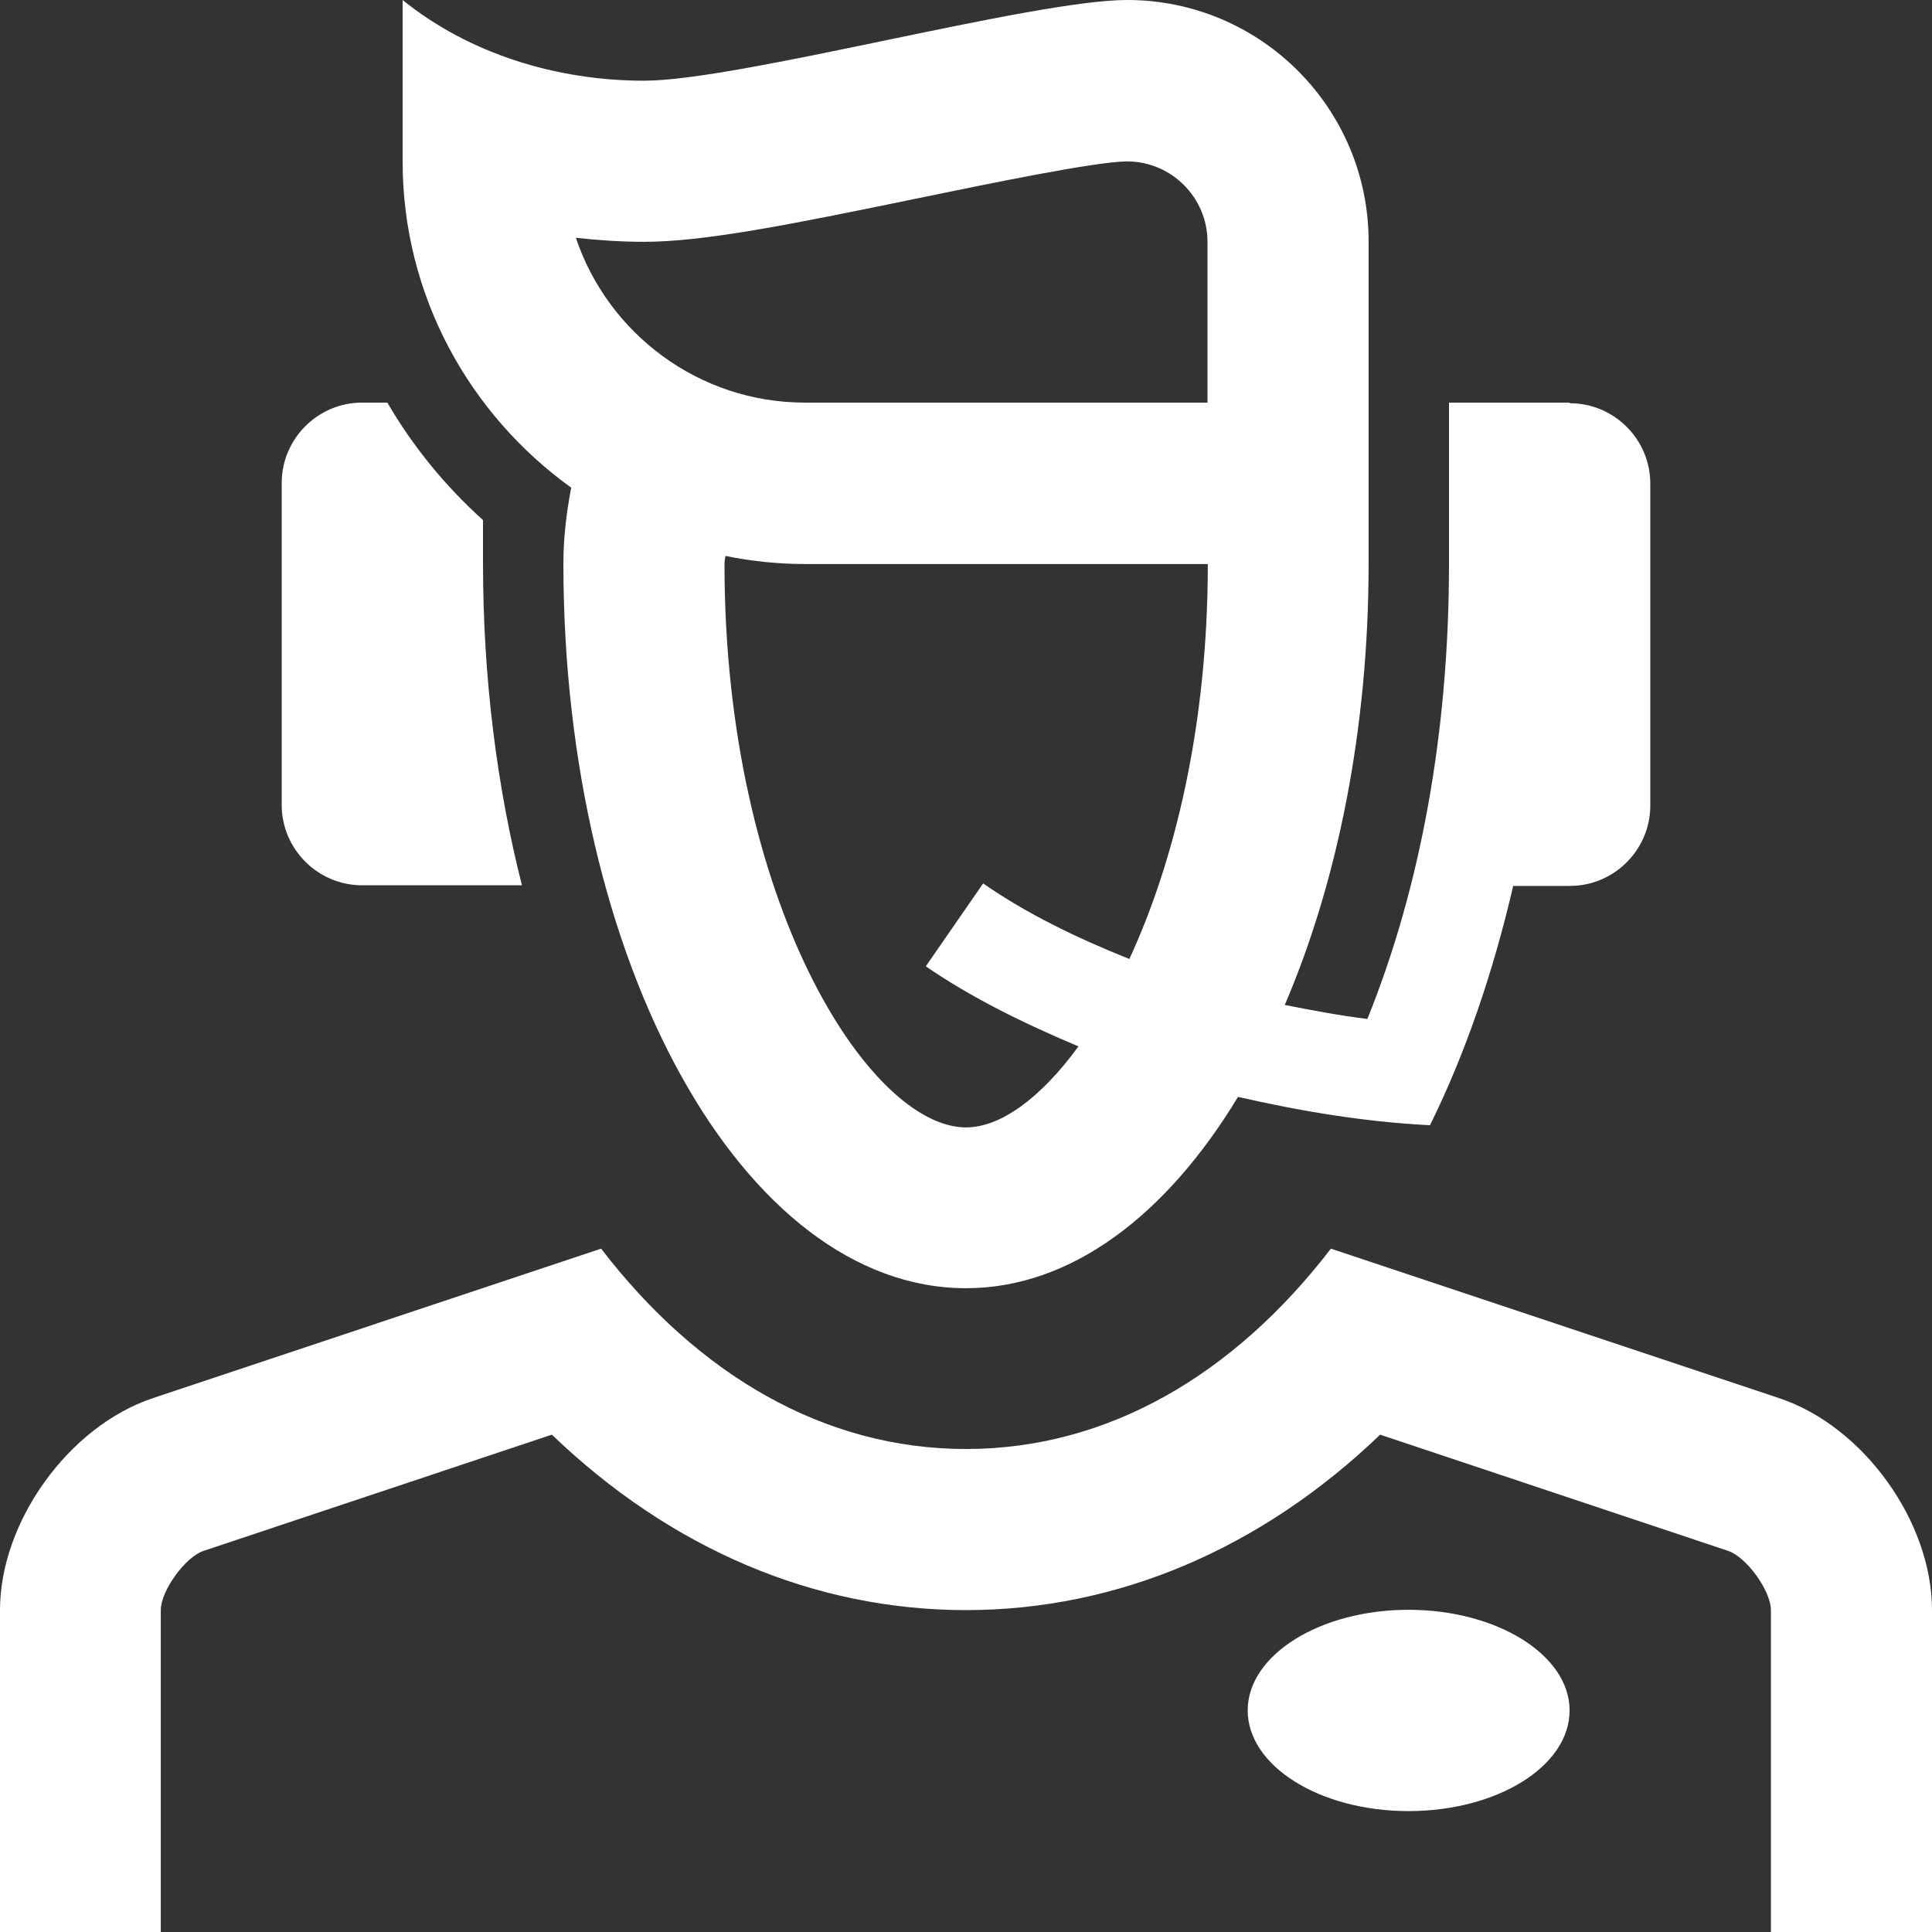
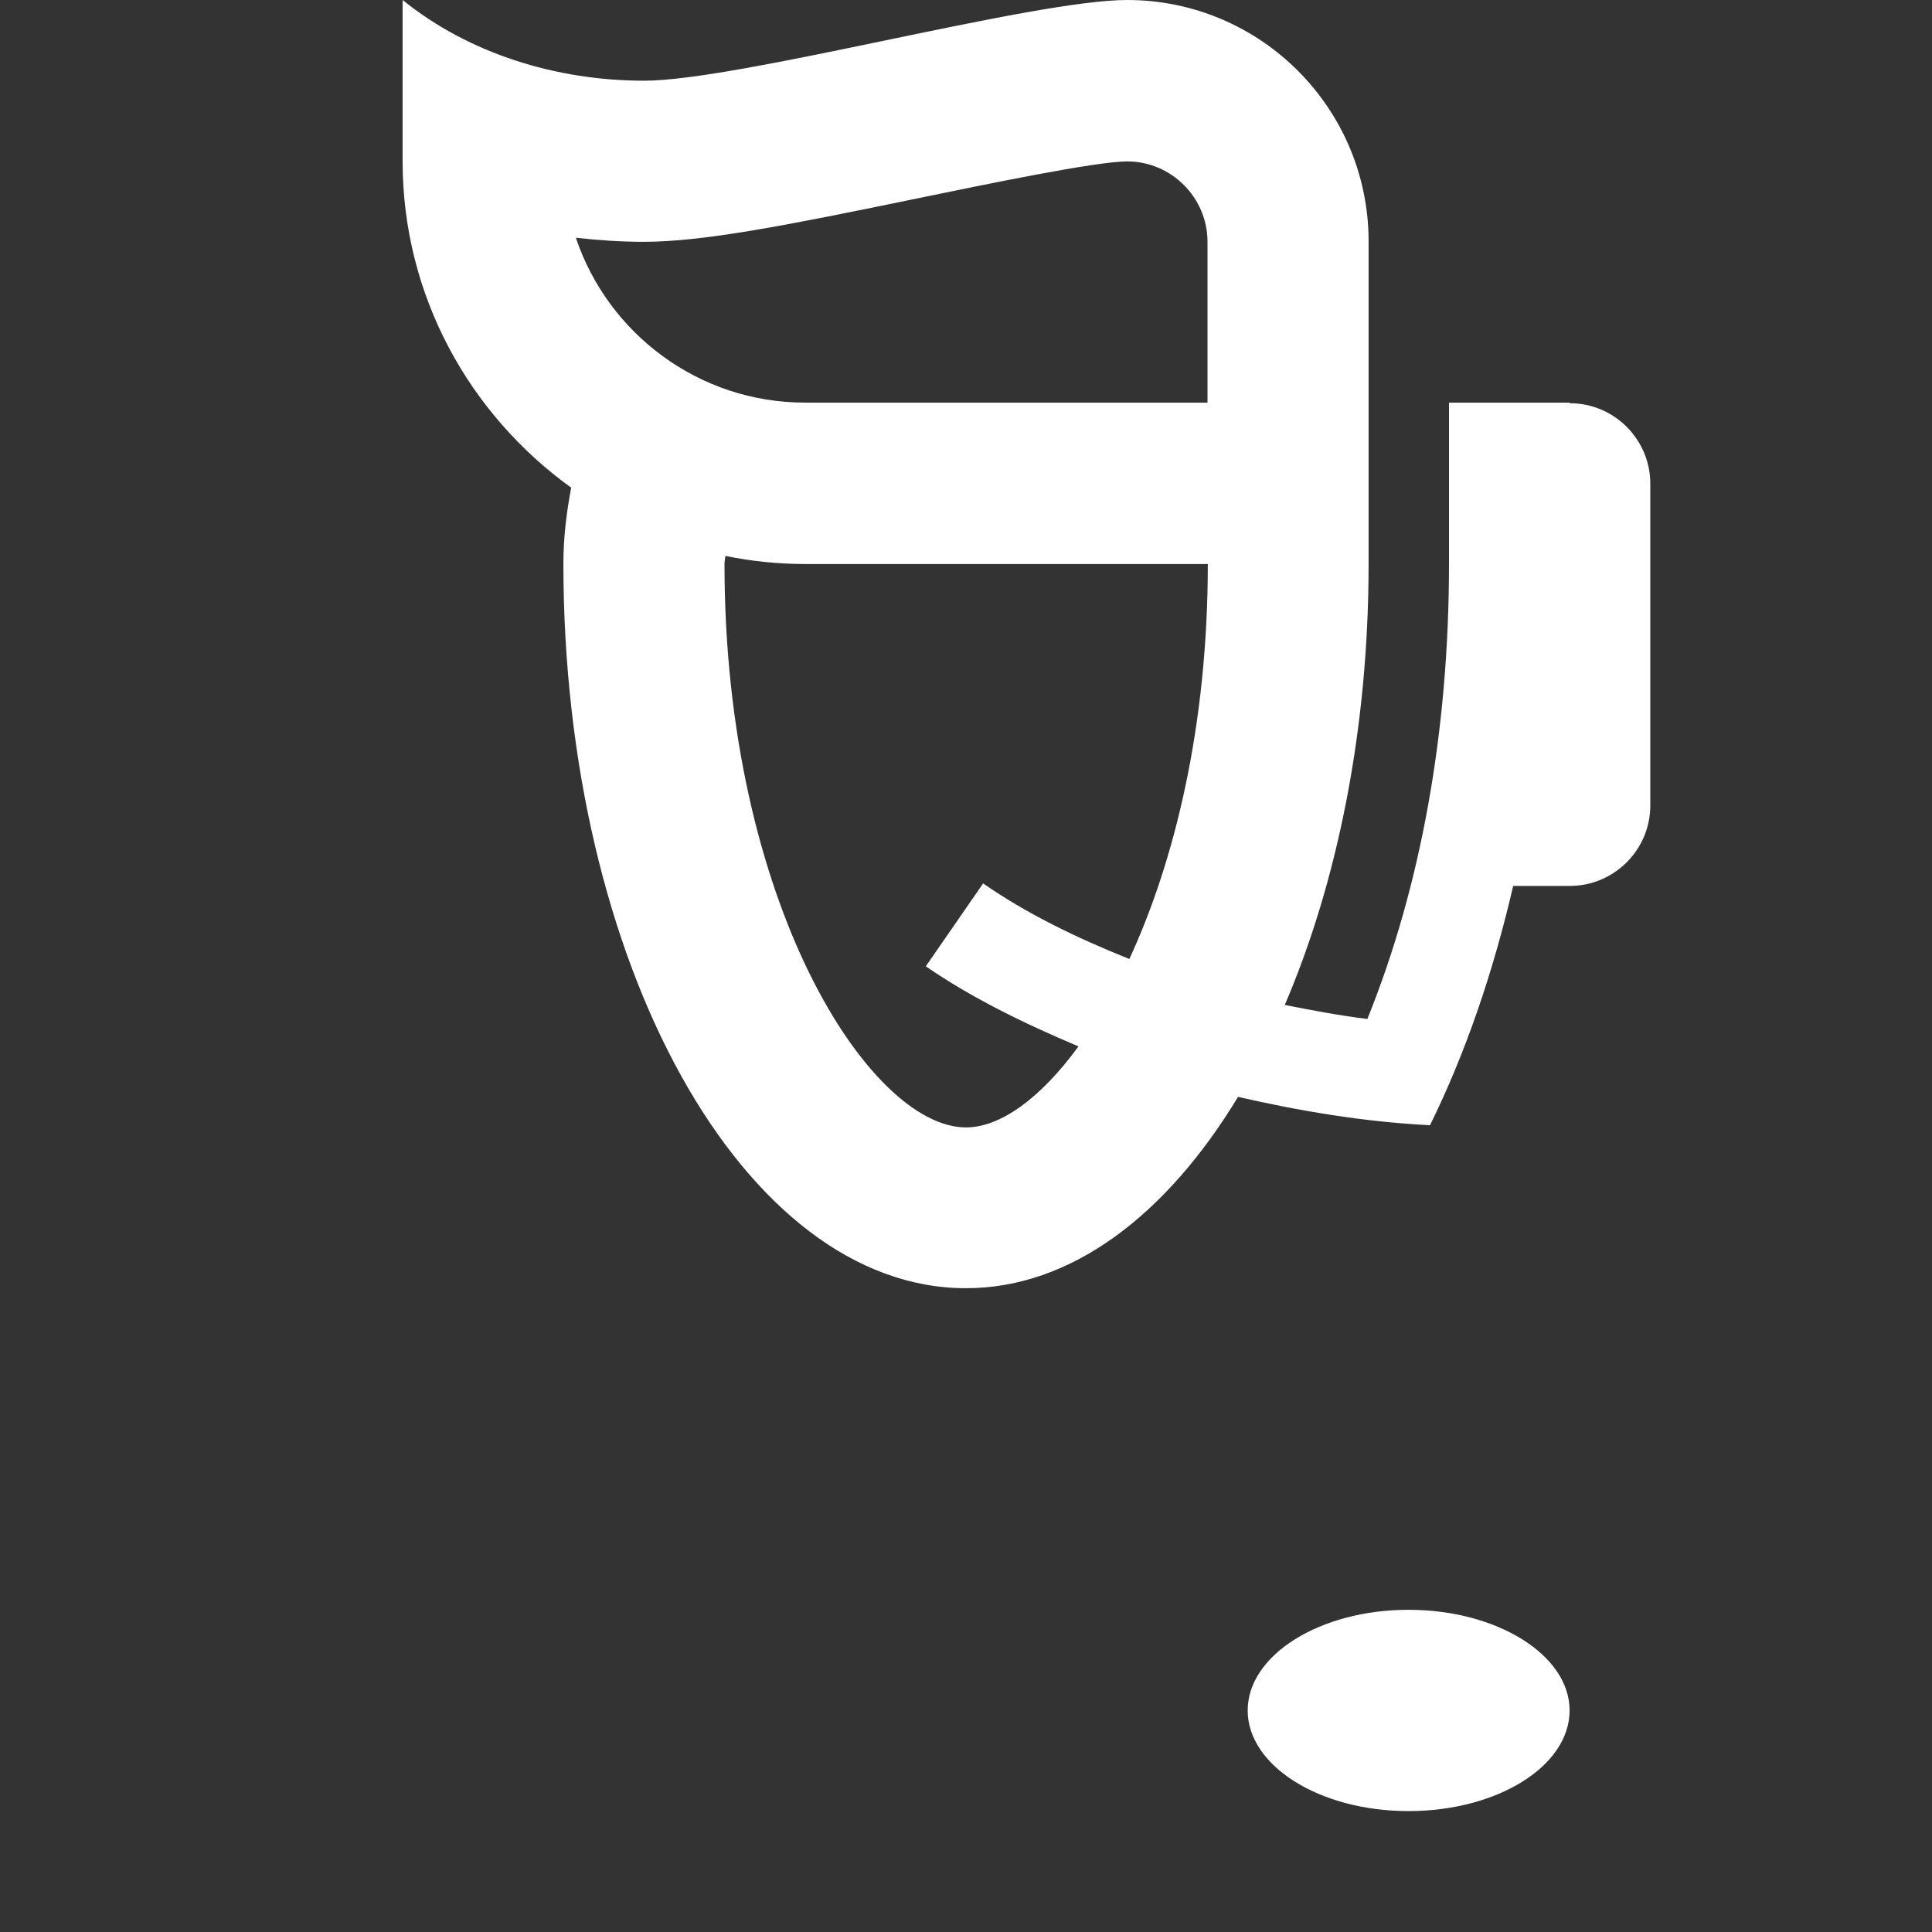
<svg xmlns="http://www.w3.org/2000/svg" id="Layer_2" data-name="Layer 2" viewBox="0 0 62 62">
  <rect x="0" y="0" width="62" height="62" fill="#333333" stroke="none" />
  <defs>
    <style>
      .cls-1 {
        fill: #fff;
        stroke-width: 0px;
      }
    </style>
  </defs>
  <g id="Layer_2-2" data-name="Layer 2">
    <g>
-       <path class="cls-1" d="M0,62v-10.33c0-2.84,2.21-5.9,4.9-6.8l14.39-4.8c3.11,4.05,7.16,6.43,11.71,6.43s8.6-2.38,11.71-6.43l14.39,4.8c2.7.9,4.9,3.96,4.9,6.8v10.33h-5.17v-10.33c0-.62-.78-1.7-1.37-1.9l-11.17-3.73c-3.8,3.65-8.42,5.63-13.29,5.63s-9.48-1.97-13.29-5.63l-11.18,3.73c-.59.2-1.37,1.28-1.37,1.9v10.33H0Z" />
      <path class="cls-1" d="M50.37,12.92h-3.87v5.17c0,5.36-.9,10.36-2.62,14.61-.9-.11-1.78-.28-2.65-.45,1.68-3.92,2.69-8.82,2.69-14.16V7.75c0-4.28-3.47-7.75-7.75-7.75-3.03,0-12.47,2.59-15.5,2.59-2.8,0-5.61-.86-7.75-2.59v5.17c0,4.33,2.15,8.13,5.41,10.48-.15.79-.25,1.6-.25,2.44,0,12.84,5.78,23.25,12.92,23.25,3.37,0,6.43-2.34,8.73-6.14,1.97.45,4.01.8,6.16.91,1.13-2.29,2.02-4.88,2.67-7.68h1.82c1.42,0,2.58-1.16,2.58-2.58v-10.33c0-1.42-1.16-2.58-2.58-2.58ZM36.23,30.77c-1.7-.68-3.3-1.46-4.68-2.42l-1.84,2.66c1.45,1,3.14,1.83,4.9,2.57-1.22,1.67-2.51,2.6-3.61,2.6-3.09,0-7.75-7.21-7.75-18.08,0-.09.02-.17.03-.26.83.17,1.68.26,2.56.26h12.92c0,5.2-1.07,9.55-2.52,12.68h0ZM38.75,12.92h-12.92c-3.41,0-6.32-2.22-7.35-5.29.72.08,1.44.13,2.18.13,1.91,0,4.6-.53,8.81-1.4,2.28-.47,5.72-1.18,6.7-1.18,1.42,0,2.58,1.16,2.58,2.58v5.17h0Z" />
-       <path class="cls-1" d="M15.5,16.69c-1.21-1.09-2.25-2.36-3.07-3.77h-.81c-1.42,0-2.58,1.16-2.58,2.58v10.33c0,1.42,1.16,2.58,2.58,2.58h5.13c-.8-3.15-1.25-6.64-1.25-10.33v-1.4Z" />
      <path class="cls-1" d="M50.37,54.89c0,1.79-2.32,3.23-5.17,3.23s-5.16-1.45-5.16-3.23,2.32-3.23,5.16-3.23,5.17,1.45,5.17,3.23Z" />
    </g>
  </g>
</svg>